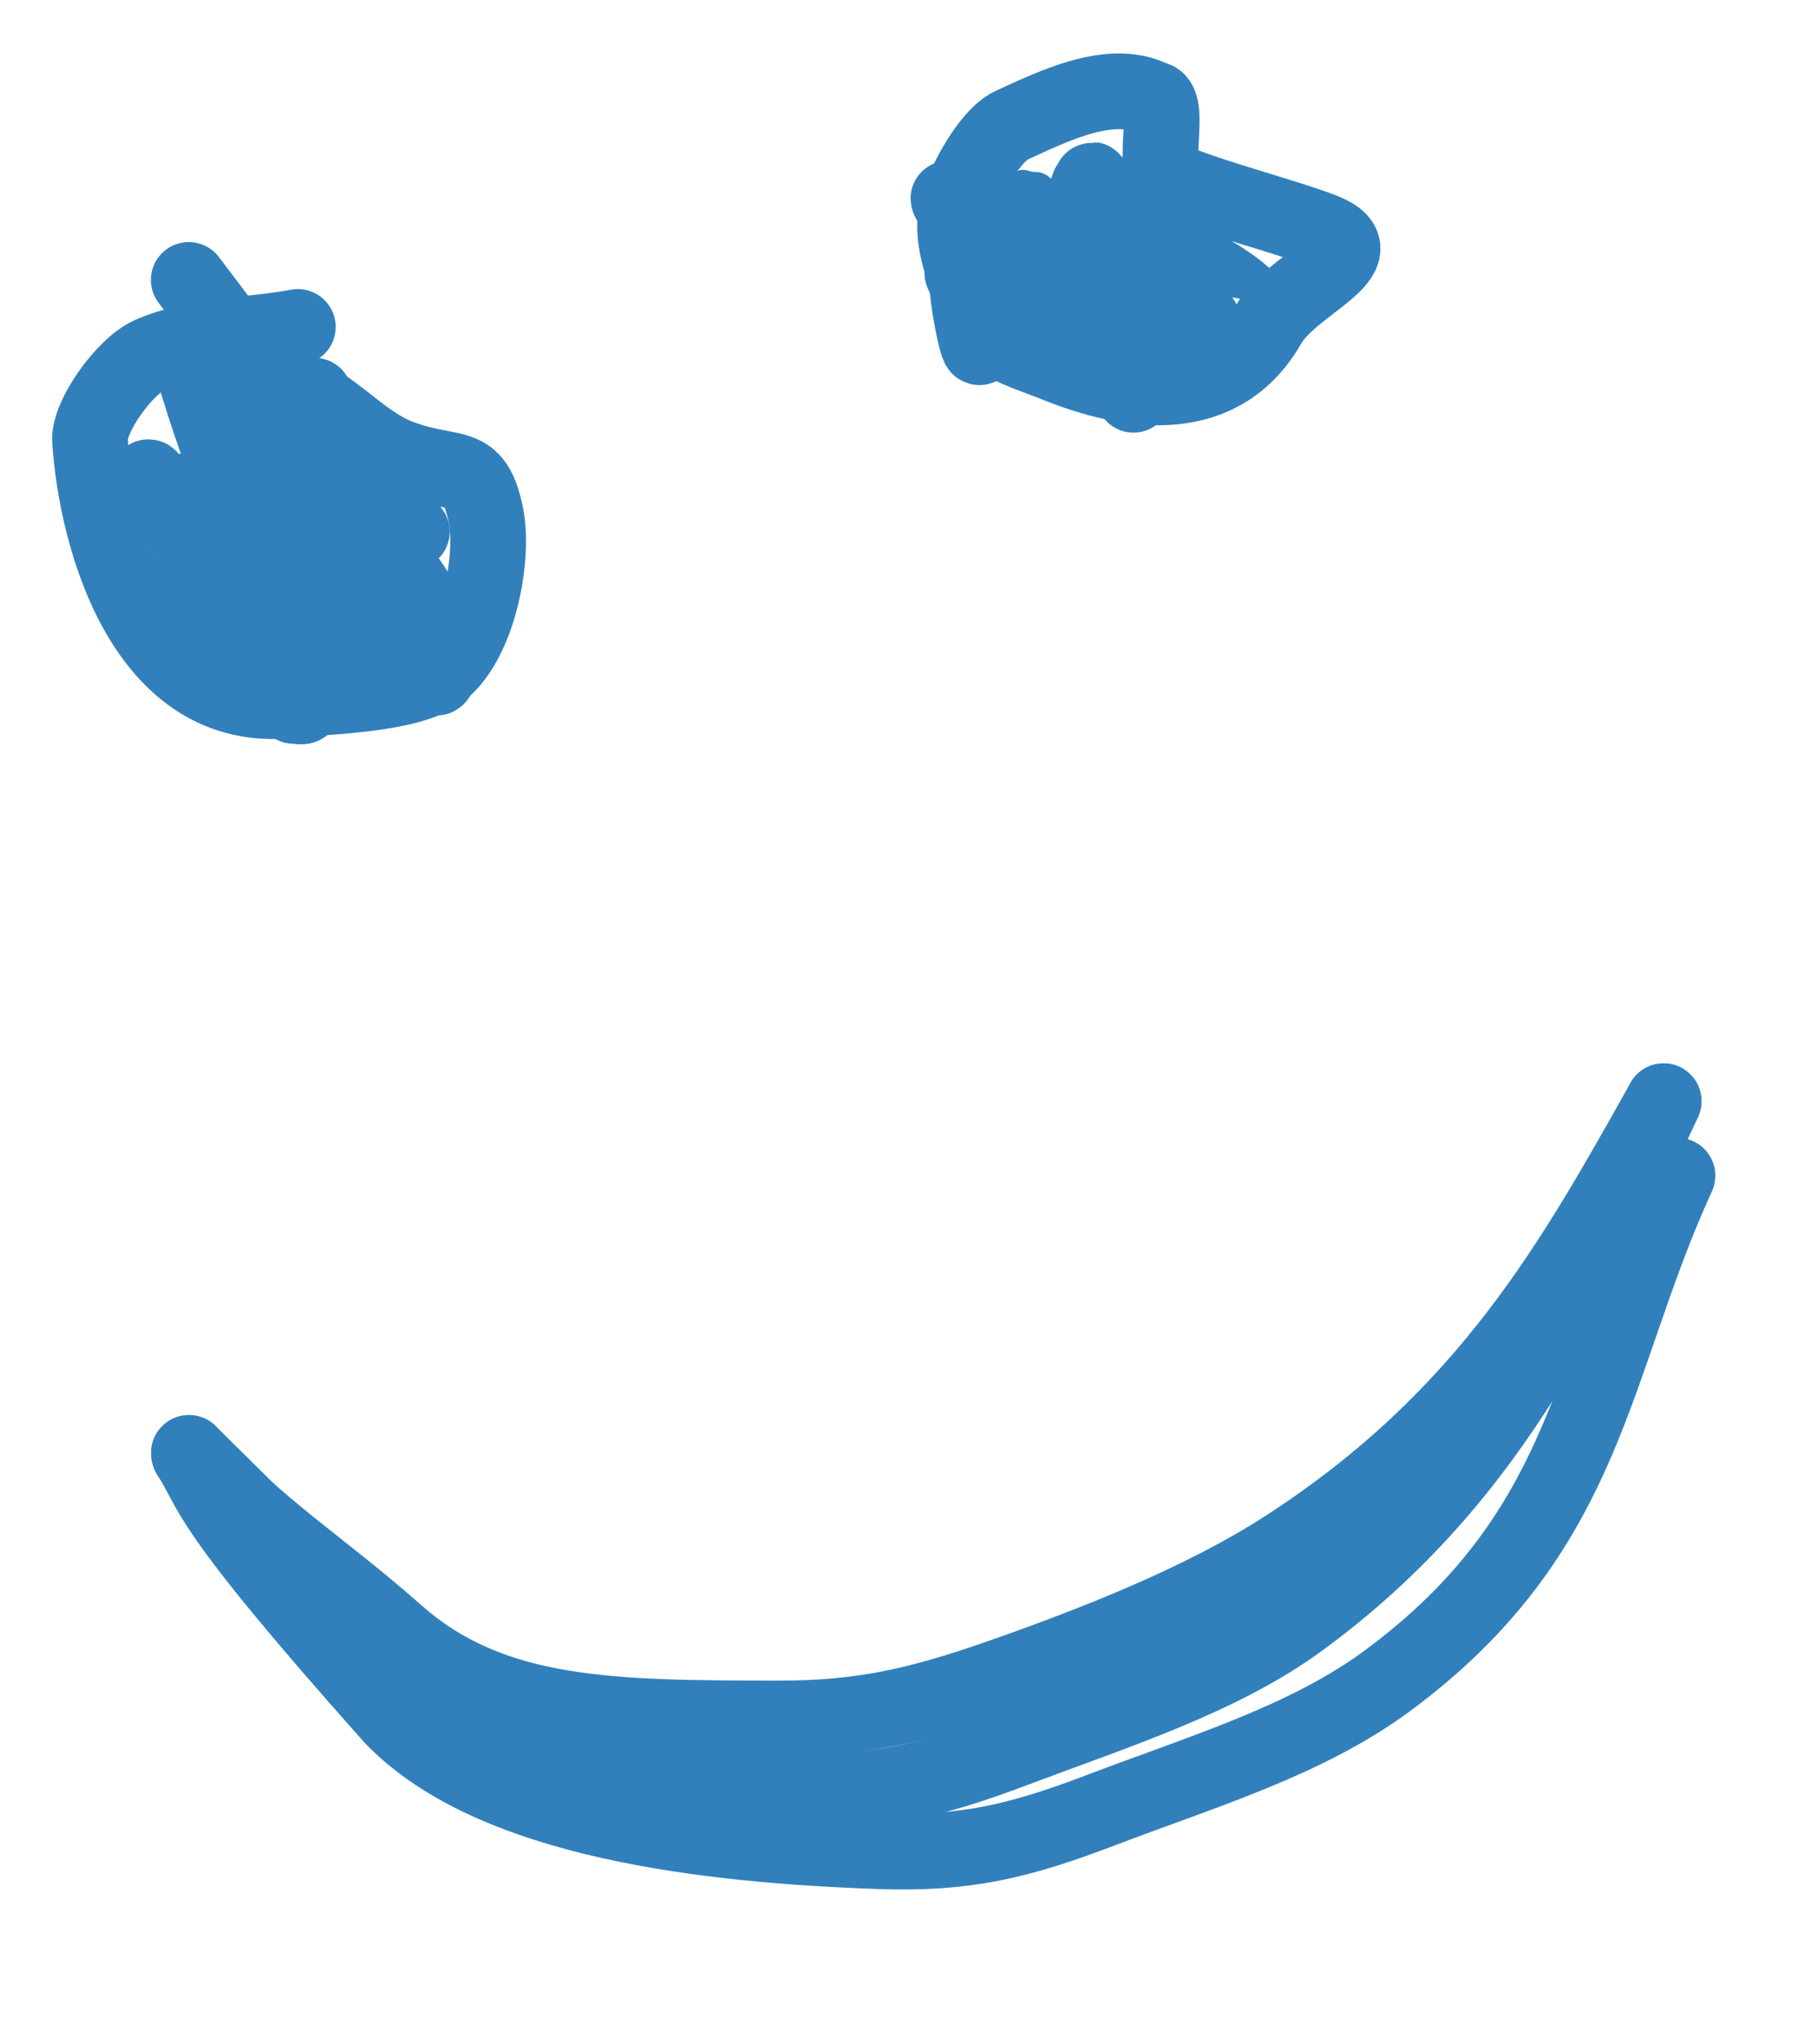
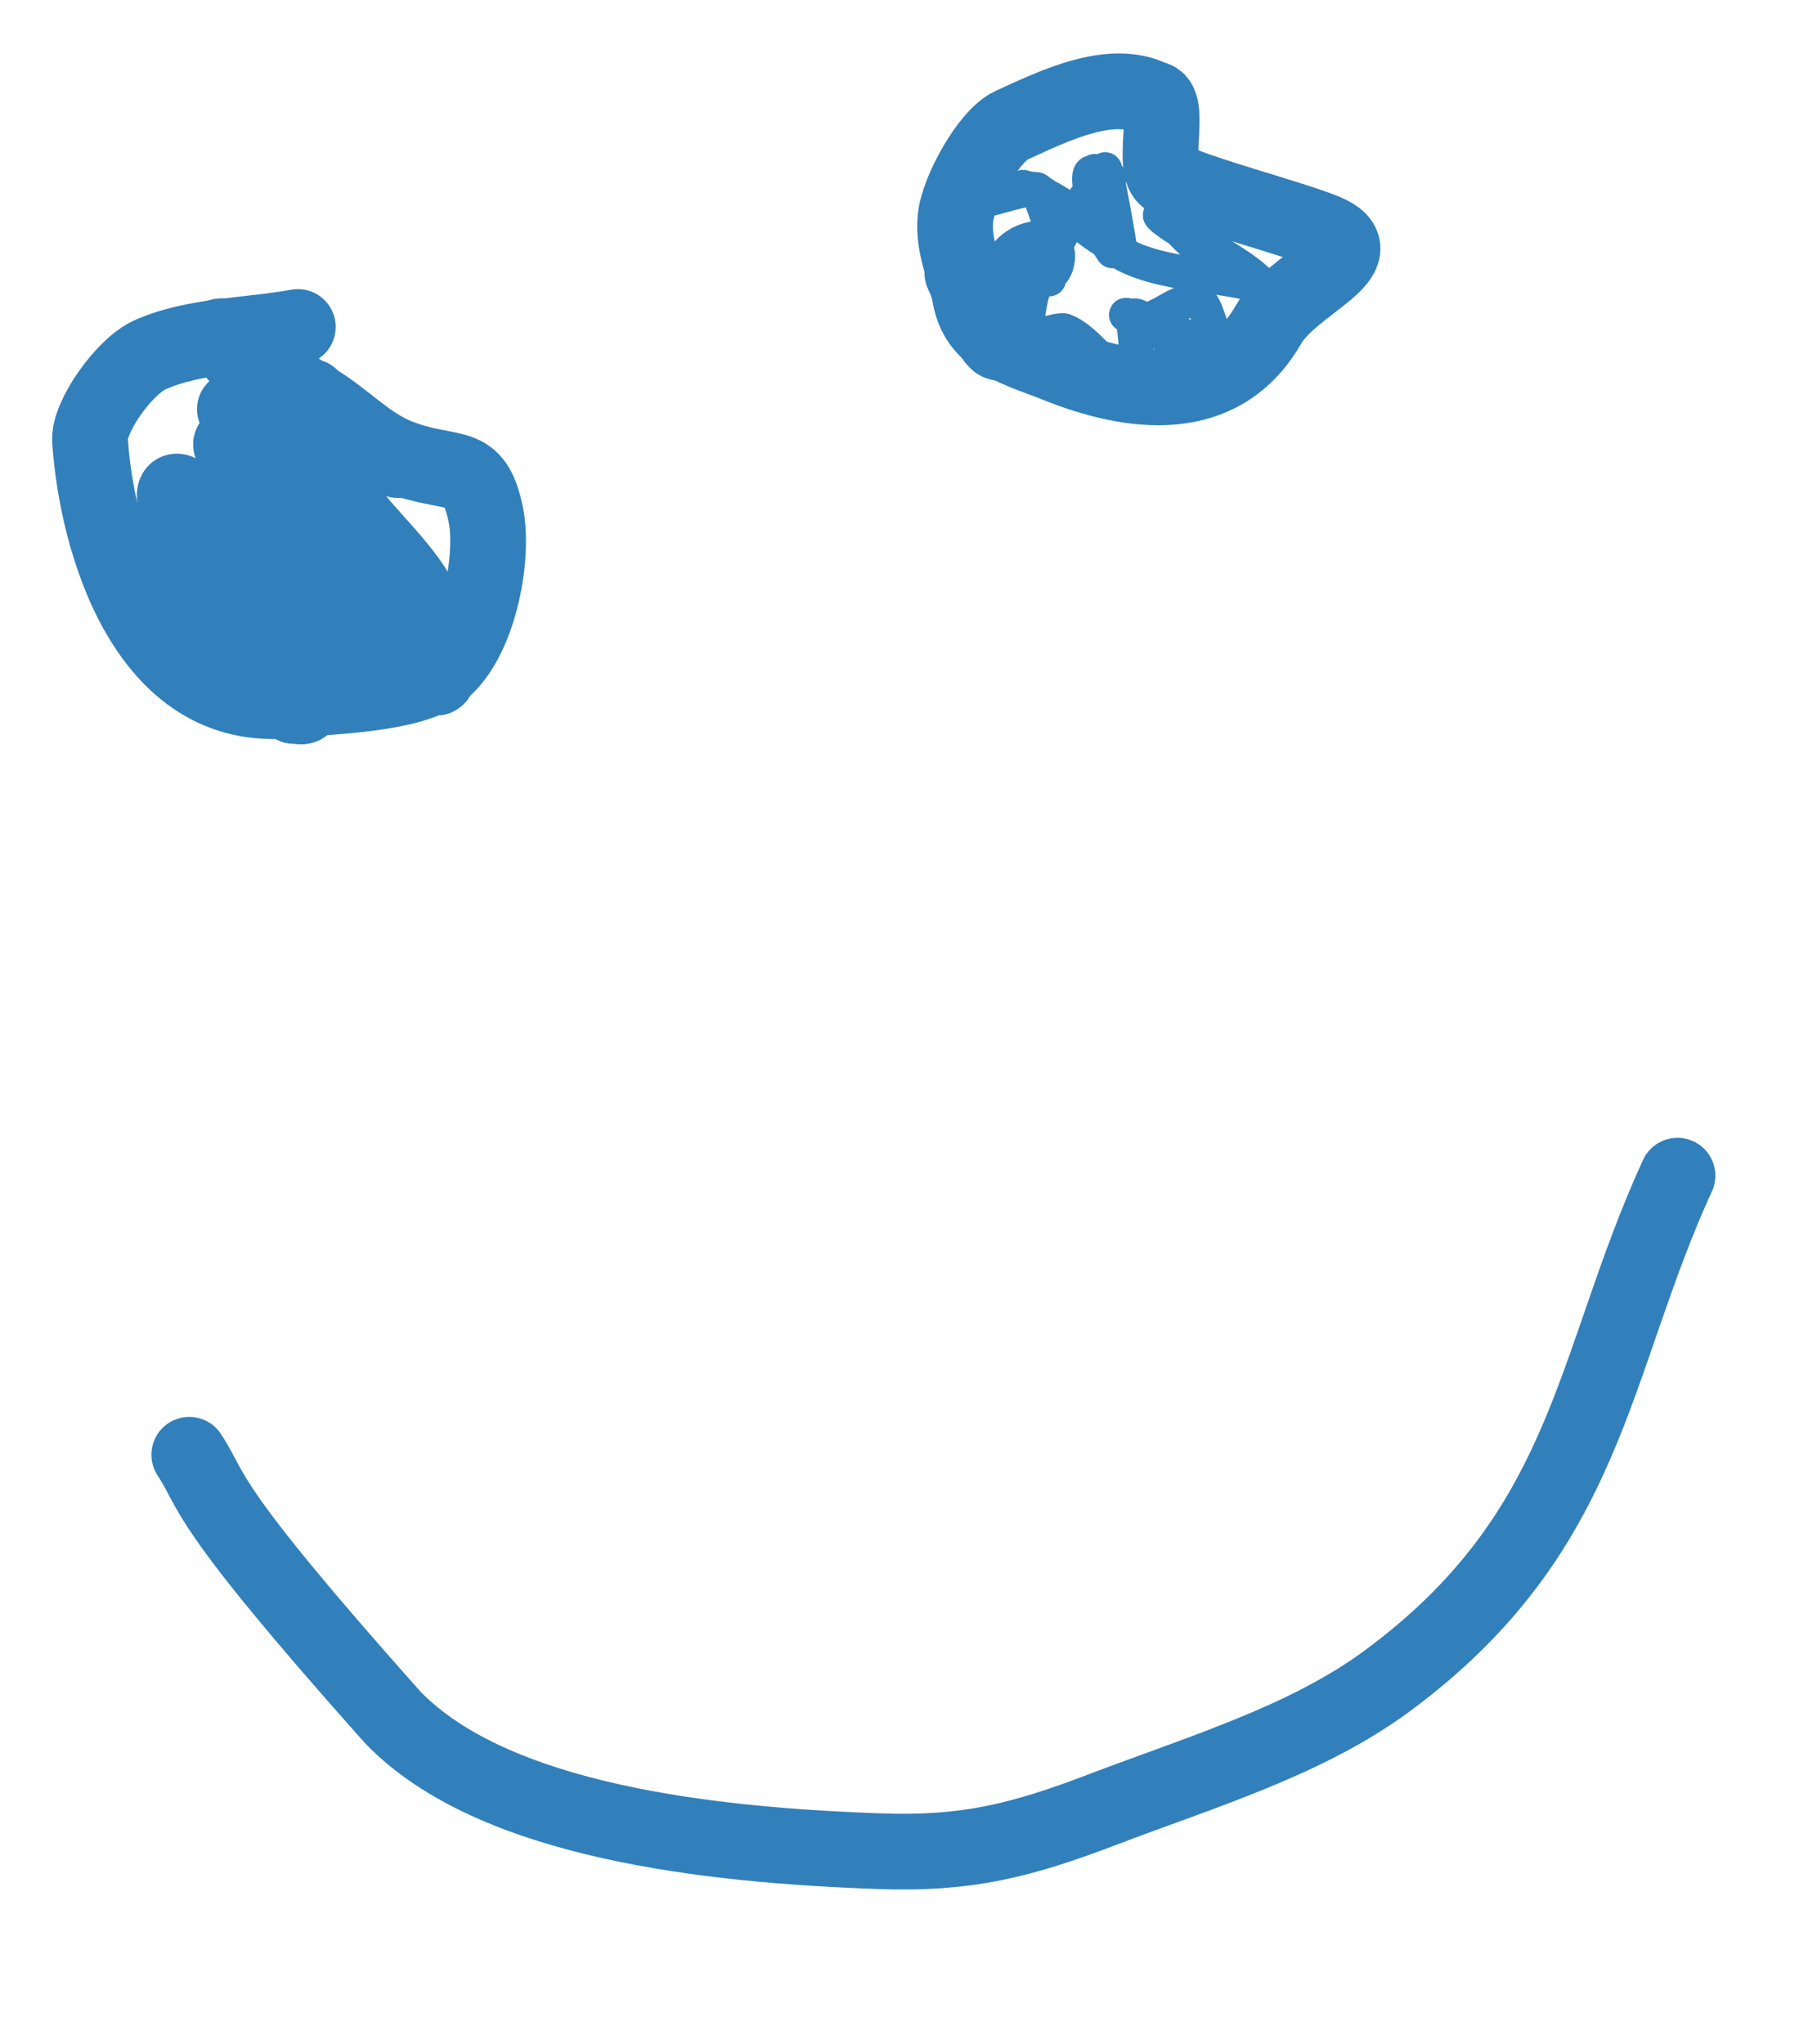
<svg xmlns="http://www.w3.org/2000/svg" width="24" height="27" viewBox="0 0 24 27" fill="none">
  <path d="M3.934 4.318C3.318 4.434 2.574 4.423 1.985 4.684C1.635 4.84 1.169 5.511 1.189 5.816C1.273 7.113 1.913 9.461 3.85 9.247C4.314 9.195 5.386 9.182 5.799 8.881C6.32 8.501 6.532 7.368 6.417 6.8C6.264 6.046 5.987 6.312 5.265 6.034C4.837 5.869 4.506 5.482 4.112 5.268C3.743 5.066 3.382 4.588 2.96 4.501" stroke="#3180BC" stroke-linecap="round" />
  <path d="M4.283 6.209C4.375 6.41 4.992 5.87 5.209 6.035C5.238 6.057 5.31 6.123 5.209 6.035C5.134 5.97 4.159 5.87 4.283 6.209C4.503 6.809 5.311 7.391 5.573 7.974C5.629 8.1 5.86 9.03 5.754 8.944C5.653 8.862 4.555 7.113 4.465 7.178C4.385 7.237 4.66 8.046 4.647 8.148C4.605 8.477 4.73 8.224 4.647 8.148C4.118 7.666 4.04 9.386 3.903 9.291C3.727 9.169 2.787 8.448 2.796 8.495C2.807 8.555 2.909 8.636 2.796 8.495C2.669 8.337 2.59 7.324 2.614 7.525C2.645 7.782 2.697 8.261 2.796 8.495C2.949 8.86 2.823 8.678 2.796 8.495C2.676 7.68 3.716 9.124 3.903 9.291C4.271 9.621 3.72 7.814 3.539 7.352C3.472 7.178 3.685 7.48 3.539 7.352C3.509 7.325 2.625 7.564 2.614 7.525C2.568 7.364 2.083 6.21 2.432 6.556C2.549 6.672 3.476 6.91 3.358 6.382C3.328 6.248 3.355 6.542 3.358 6.382C3.361 6.188 3.312 6.391 3.358 6.382C3.603 6.336 2.559 5.229 3.358 6.382C3.384 6.42 4.169 6.258 4.283 6.209C4.376 6.169 4.109 5.313 4.101 5.239" stroke="#3180BC" stroke-linecap="round" />
  <path d="M3.57 7.557C3.74 7.796 5.169 8.982 4.373 7.406C4.117 6.9 3.685 6.842 3.356 6.414C3.228 6.247 3.458 7.369 3.57 7.557C3.891 8.094 4.504 8.471 4.373 7.406" stroke="#3180BC" stroke-linecap="round" />
-   <path d="M2.922 4.442C3.364 4.895 3.989 5.64 4.273 6.224C4.345 6.372 4.147 6.107 4.273 6.224C4.524 6.455 5.106 6.933 5.44 7.022" stroke="#3180BC" stroke-linecap="round" />
+   <path d="M2.922 4.442C3.364 4.895 3.989 5.64 4.273 6.224C4.345 6.372 4.147 6.107 4.273 6.224" stroke="#3180BC" stroke-linecap="round" />
  <path d="M2.922 4.442C3.314 4.932 3.967 5.597 4.261 6.182C4.386 6.43 3.311 5.577 3.102 5.404" stroke="#3180BC" stroke-linecap="round" />
-   <path d="M4.154 5.226C4.2 5.534 4.148 5.963 4.333 6.177C4.513 6.387 4.169 5.261 4.154 5.226" stroke="#3180BC" stroke-linecap="round" />
-   <path d="M2.493 3.697C2.672 3.929 3.522 5.068 3.762 5.361C3.84 5.456 3.779 5.478 3.762 5.361C3.703 4.952 2.951 4.917 2.665 4.616C2.08 4.002 3.422 7.166 3.009 6.454C2.8 6.091 3.038 5.902 2.837 5.535C2.798 5.462 2.591 4.281 2.665 4.616C2.885 5.609 3.036 7.322 3.354 8.291C3.542 8.864 3.502 8.502 3.354 8.291C3.044 7.849 2.012 6.106 2.084 6.627C2.098 6.721 2.086 6.632 2.084 6.627C1.983 6.393 2.145 6.875 2.084 6.627C1.912 5.922 1.885 6.577 2.084 6.627C2.29 6.678 2.285 6.544 2.084 6.627" stroke="#3180BC" stroke-linecap="round" />
  <path d="M4.439 7.355C4.494 7.644 4.674 8.469 4.595 8.187C4.564 8.075 4.705 8.25 4.595 8.187C4.554 8.163 4.515 8.242 4.595 8.187C4.652 8.148 4.589 8.153 4.595 8.187C4.614 8.286 4.466 7.453 4.439 7.355C4.428 7.312 4.362 7.063 4.439 7.355C4.466 7.455 4.69 8.136 4.595 8.187C4.421 8.28 3.679 7.372 3.729 8.349C3.747 8.687 4.223 9.698 3.885 9.181C3.689 8.881 3.764 8.758 3.885 9.181C3.957 9.431 3.79 9.305 3.885 9.181" stroke="#3180BC" stroke-linecap="round" />
  <path d="M22.157 15.527C21.012 18.022 21.007 20.218 18.322 22.201C17.258 22.986 15.89 23.394 14.57 23.896C13.47 24.316 12.762 24.489 11.621 24.449C9.373 24.371 6.512 24.056 5.185 22.679C2.593 19.769 2.841 19.728 2.5 19.213" stroke="#3180BC" stroke-linecap="round" />
-   <path d="M21.974 14.544C20.844 16.96 19.795 19.482 17.156 21.406C16.11 22.169 14.701 22.613 13.404 23.103C12.324 23.511 11.574 23.692 10.456 23.656C8.251 23.586 6.3 23.028 5.002 21.699C3.942 20.614 3.573 20.255 2.496 19.189" stroke="#3180BC" stroke-linecap="round" />
-   <path d="M21.974 14.544C20.787 16.656 19.652 18.72 16.976 20.447C15.916 21.131 14.527 21.688 13.225 22.143C12.139 22.523 11.388 22.698 10.276 22.696C8.084 22.693 6.495 22.689 5.237 21.577C4.21 20.669 3.432 20.218 2.496 19.189" stroke="#3180BC" stroke-linecap="round" />
  <path d="M15.229 1.305C14.678 1.029 13.937 1.39 13.358 1.656C13.058 1.794 12.654 2.525 12.62 2.883C12.585 3.261 12.747 3.557 12.818 3.935C12.924 4.501 13.494 4.627 13.95 4.811C14.944 5.213 16.13 5.376 16.756 4.285C17.069 3.738 18.228 3.36 17.494 3.058C17.055 2.878 15.852 2.568 15.426 2.357C15.19 2.24 15.491 1.324 15.229 1.305" stroke="#3180BC" stroke-linecap="round" />
  <path d="M12.711 3.604C13.62 5.723 12.99 3.552 13.694 3.42" stroke="#3180BC" stroke-linecap="round" />
-   <path d="M14.436 2.436C14.688 2.7 15.365 3.74 15.679 4.031C16.08 4.403 15.782 4.19 15.679 4.031C15.472 3.712 14.88 2.583 14.436 2.436C14.225 2.366 14.576 3.266 14.602 3.319C14.85 3.819 14.661 3.428 14.602 3.319C14.581 3.281 14.356 2.095 14.436 2.436C14.63 3.258 14.709 4.272 14.933 5.085C15.009 5.361 14.959 5.117 14.933 5.085C14.824 4.945 13.852 3.435 13.691 3.49C13.552 3.536 13.802 4.3 13.856 4.373C14.098 4.694 13.853 3.847 13.691 3.49C13.658 3.417 13.452 3.186 13.691 3.49C13.919 3.782 13.781 4.02 13.856 4.373C13.91 4.628 13.709 3.513 13.691 3.49C13.616 3.396 13.685 3.305 13.691 3.49C13.7 3.833 13.745 4.05 13.856 4.373C13.93 4.588 14.059 4.64 13.856 4.373C13.625 4.068 12.877 2.975 13.691 3.49C13.783 3.548 13.637 3.582 13.691 3.49C13.827 3.256 12.735 2.973 12.614 2.778C12.441 2.499 12.575 2.651 12.614 2.778C12.682 3.004 12.736 3.428 12.779 3.661C12.781 3.67 12.554 2.425 12.614 2.778C12.655 3.021 12.734 3.418 12.779 3.661C12.812 3.836 12.8 3.507 12.779 3.661C12.75 3.876 12.941 4.794 12.945 4.543C12.947 4.368 12.938 3.762 12.779 3.661C12.7 3.611 12.714 3.511 12.779 3.661C12.978 4.115 13.165 4.502 13.856 4.373" stroke="#3180BC" stroke-linecap="round" />
  <path d="M13.71 2.511C13.889 2.615 14.551 3.242 14.794 3.266C14.799 3.267 14.642 2.368 14.621 2.341C14.587 2.296 14.585 2.123 14.621 2.341C14.636 2.434 14.697 2.31 14.621 2.341C14.367 2.442 13.898 3.255 13.884 3.437C13.833 4.064 13.861 3.318 13.884 3.437C13.898 3.514 13.818 3.398 13.884 3.437C14.143 3.591 13.787 2.782 13.71 2.511C13.685 2.422 12.885 2.72 12.799 2.682C12.745 2.658 12.961 3.583 12.973 3.608C13.409 4.566 13.319 3.61 12.973 3.608C12.462 3.604 12.969 4.318 13.146 4.534C13.236 4.643 13.096 4.406 13.146 4.534C13.18 4.62 13.963 4.327 14.057 4.363C14.445 4.509 14.718 5.126 15.142 5.118C15.47 5.111 15.738 5.006 16.052 4.947C16.239 4.912 15.952 5.09 16.052 4.947C16.296 4.599 15.257 4.259 14.968 4.192C14.832 4.161 14.847 4.132 14.968 4.192C15.281 4.347 15.595 3.822 15.879 4.021C15.939 4.063 16.183 4.818 16.052 4.947C15.923 5.075 15.272 5.162 15.142 5.118C15.038 5.082 14.974 4.321 14.968 4.192C14.959 3.99 15.925 4.96 16.052 4.947C16.224 4.93 16.69 3.978 16.79 3.851C16.858 3.763 16.806 3.936 16.79 3.851" stroke="#3180BC" stroke-width="0.448" stroke-linecap="round" />
  <path d="M15.587 3.045C15.692 3.09 15.886 3.365 15.587 3.045C15.493 2.945 15.71 3.073 15.587 3.045C15.578 3.043 15.531 2.998 15.587 3.045C15.918 3.324 15.627 3.086 15.587 3.045C15.323 2.776 15.148 2.767 15.587 3.045C15.922 3.258 16.425 3.485 16.71 3.8C16.749 3.844 16.948 3.879 16.71 3.8C16.135 3.61 15.137 3.652 14.638 3.223C14.588 3.18 14.434 2.043 14.463 2.29C14.492 2.536 14.515 3.013 14.638 3.223C14.763 3.438 14.659 3.259 14.638 3.223C14.498 2.988 14.261 2.148 14.463 2.29C14.627 2.406 14.582 3.028 14.638 3.223C14.657 3.29 14.704 3.294 14.638 3.223C14.345 2.911 13.882 2.55 13.514 2.468" stroke="#3180BC" stroke-width="0.448" stroke-linecap="round" />
</svg>